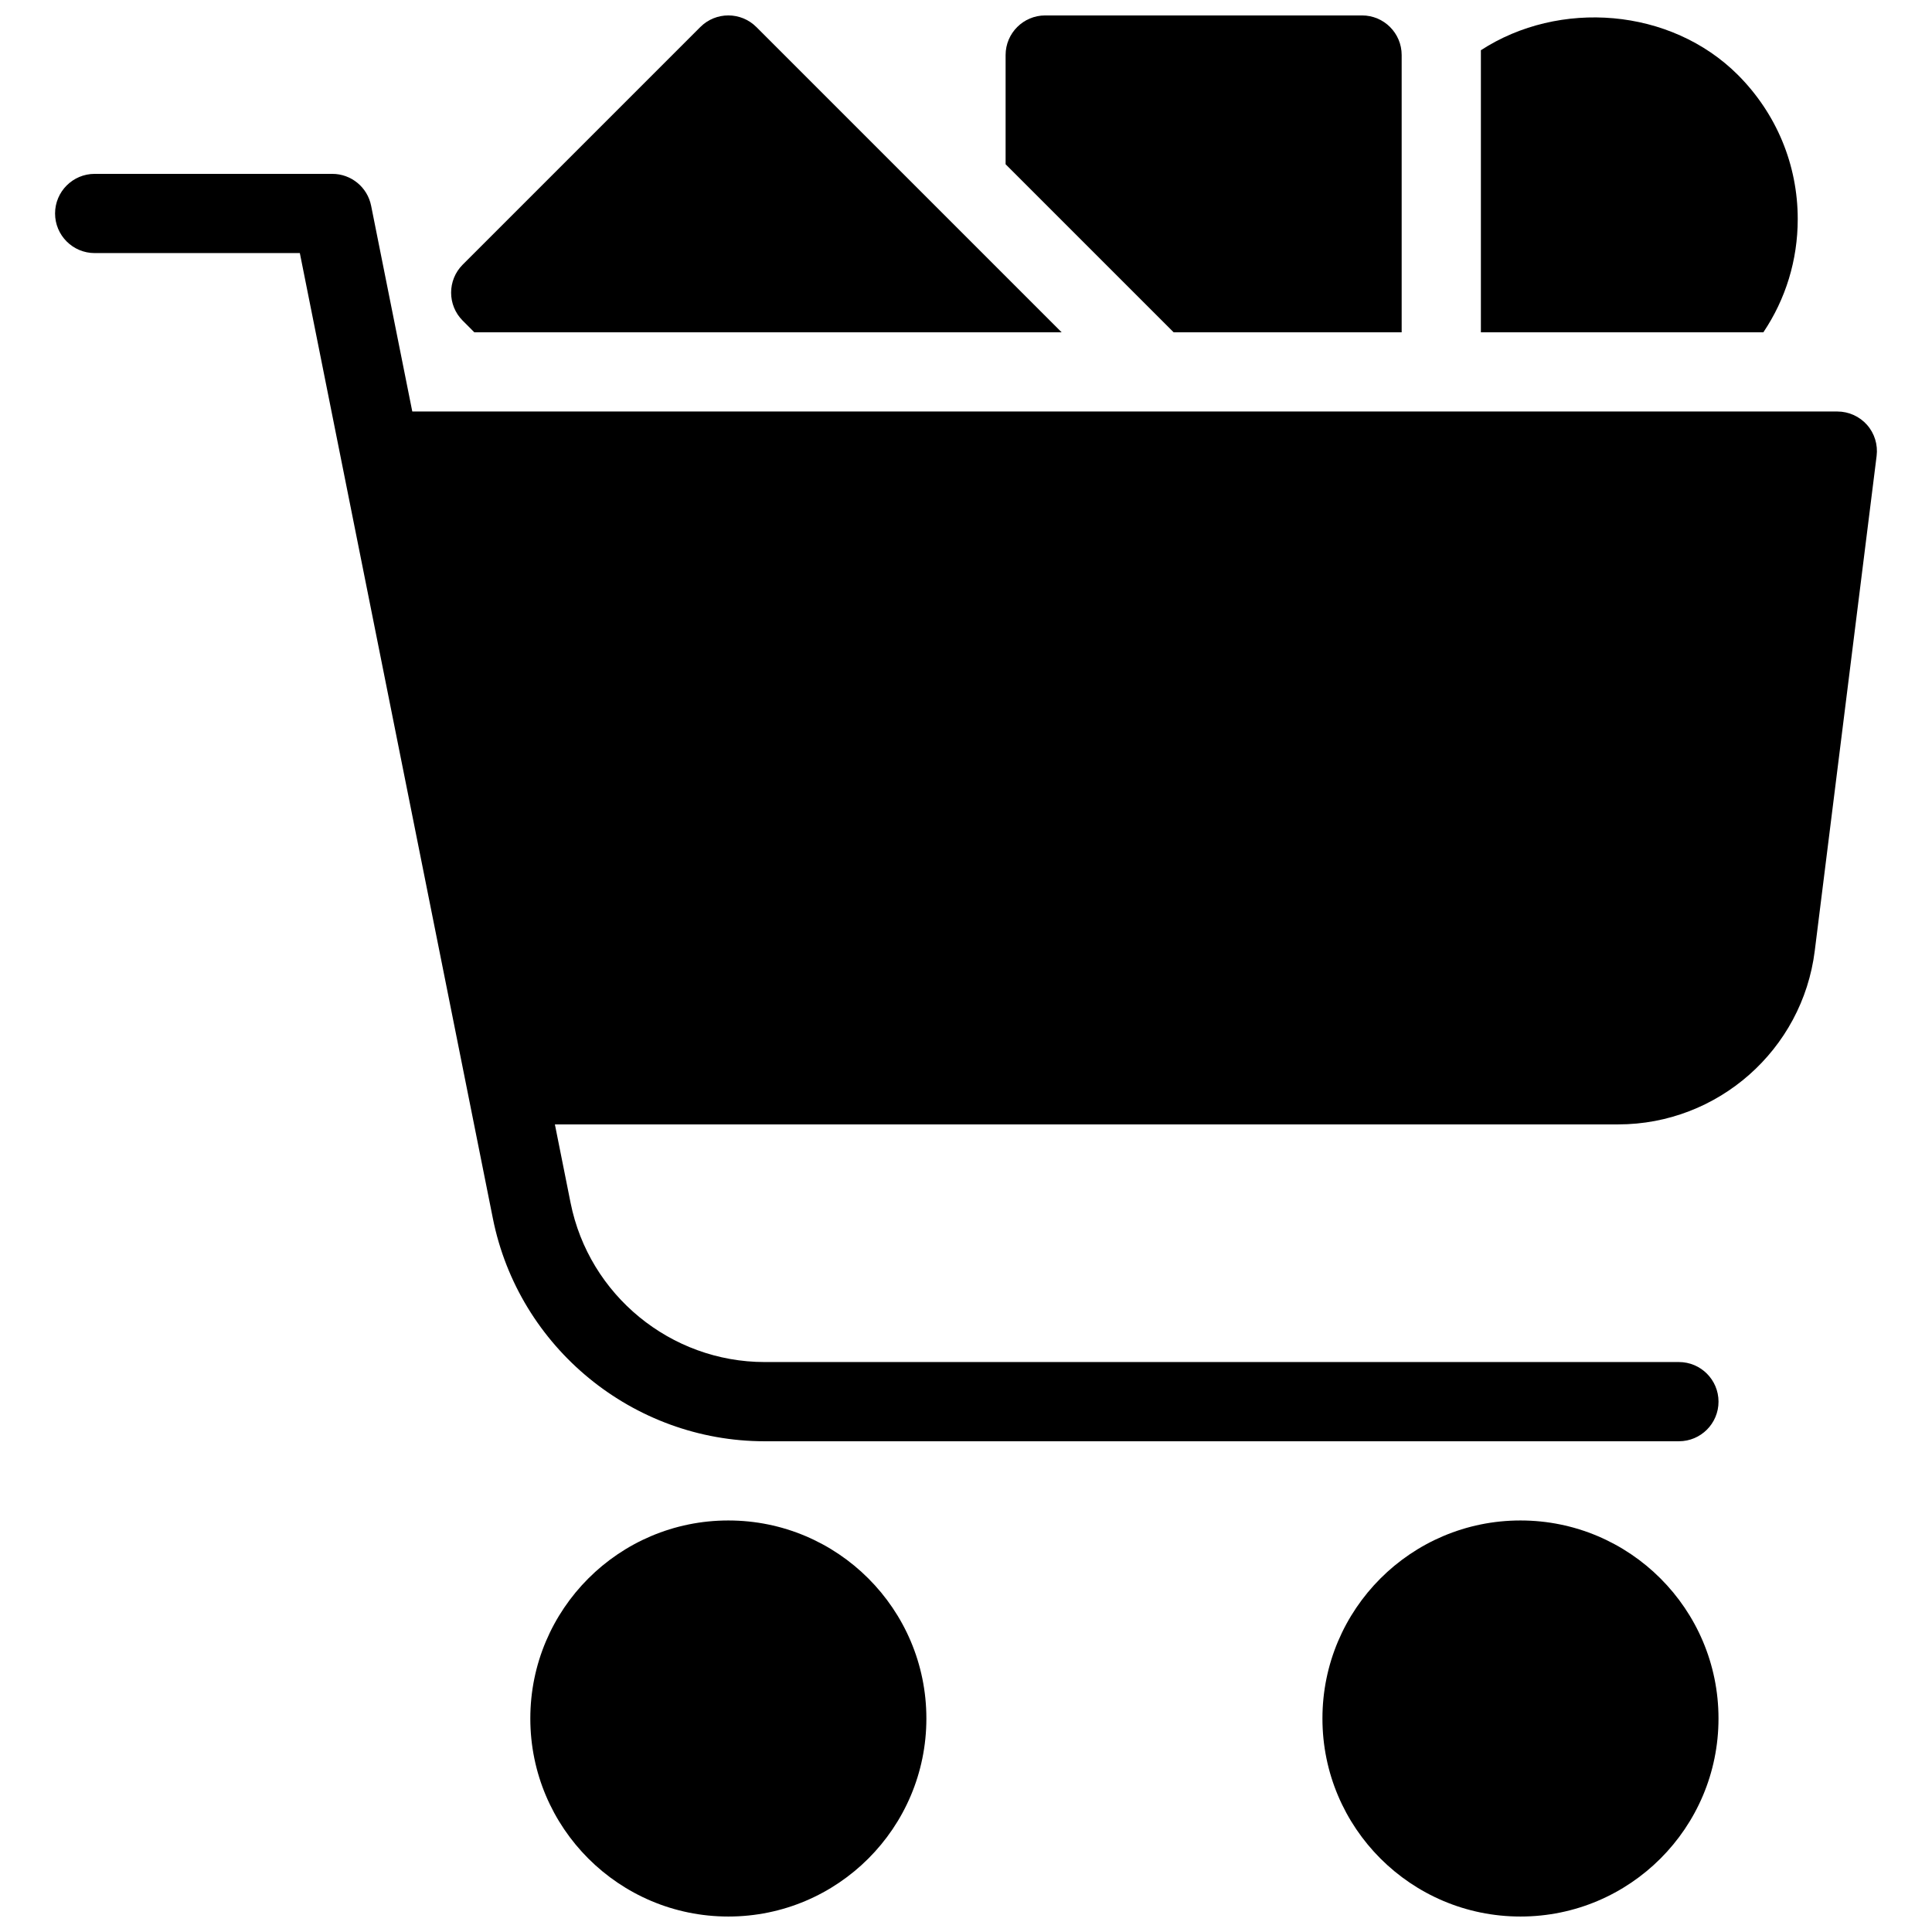
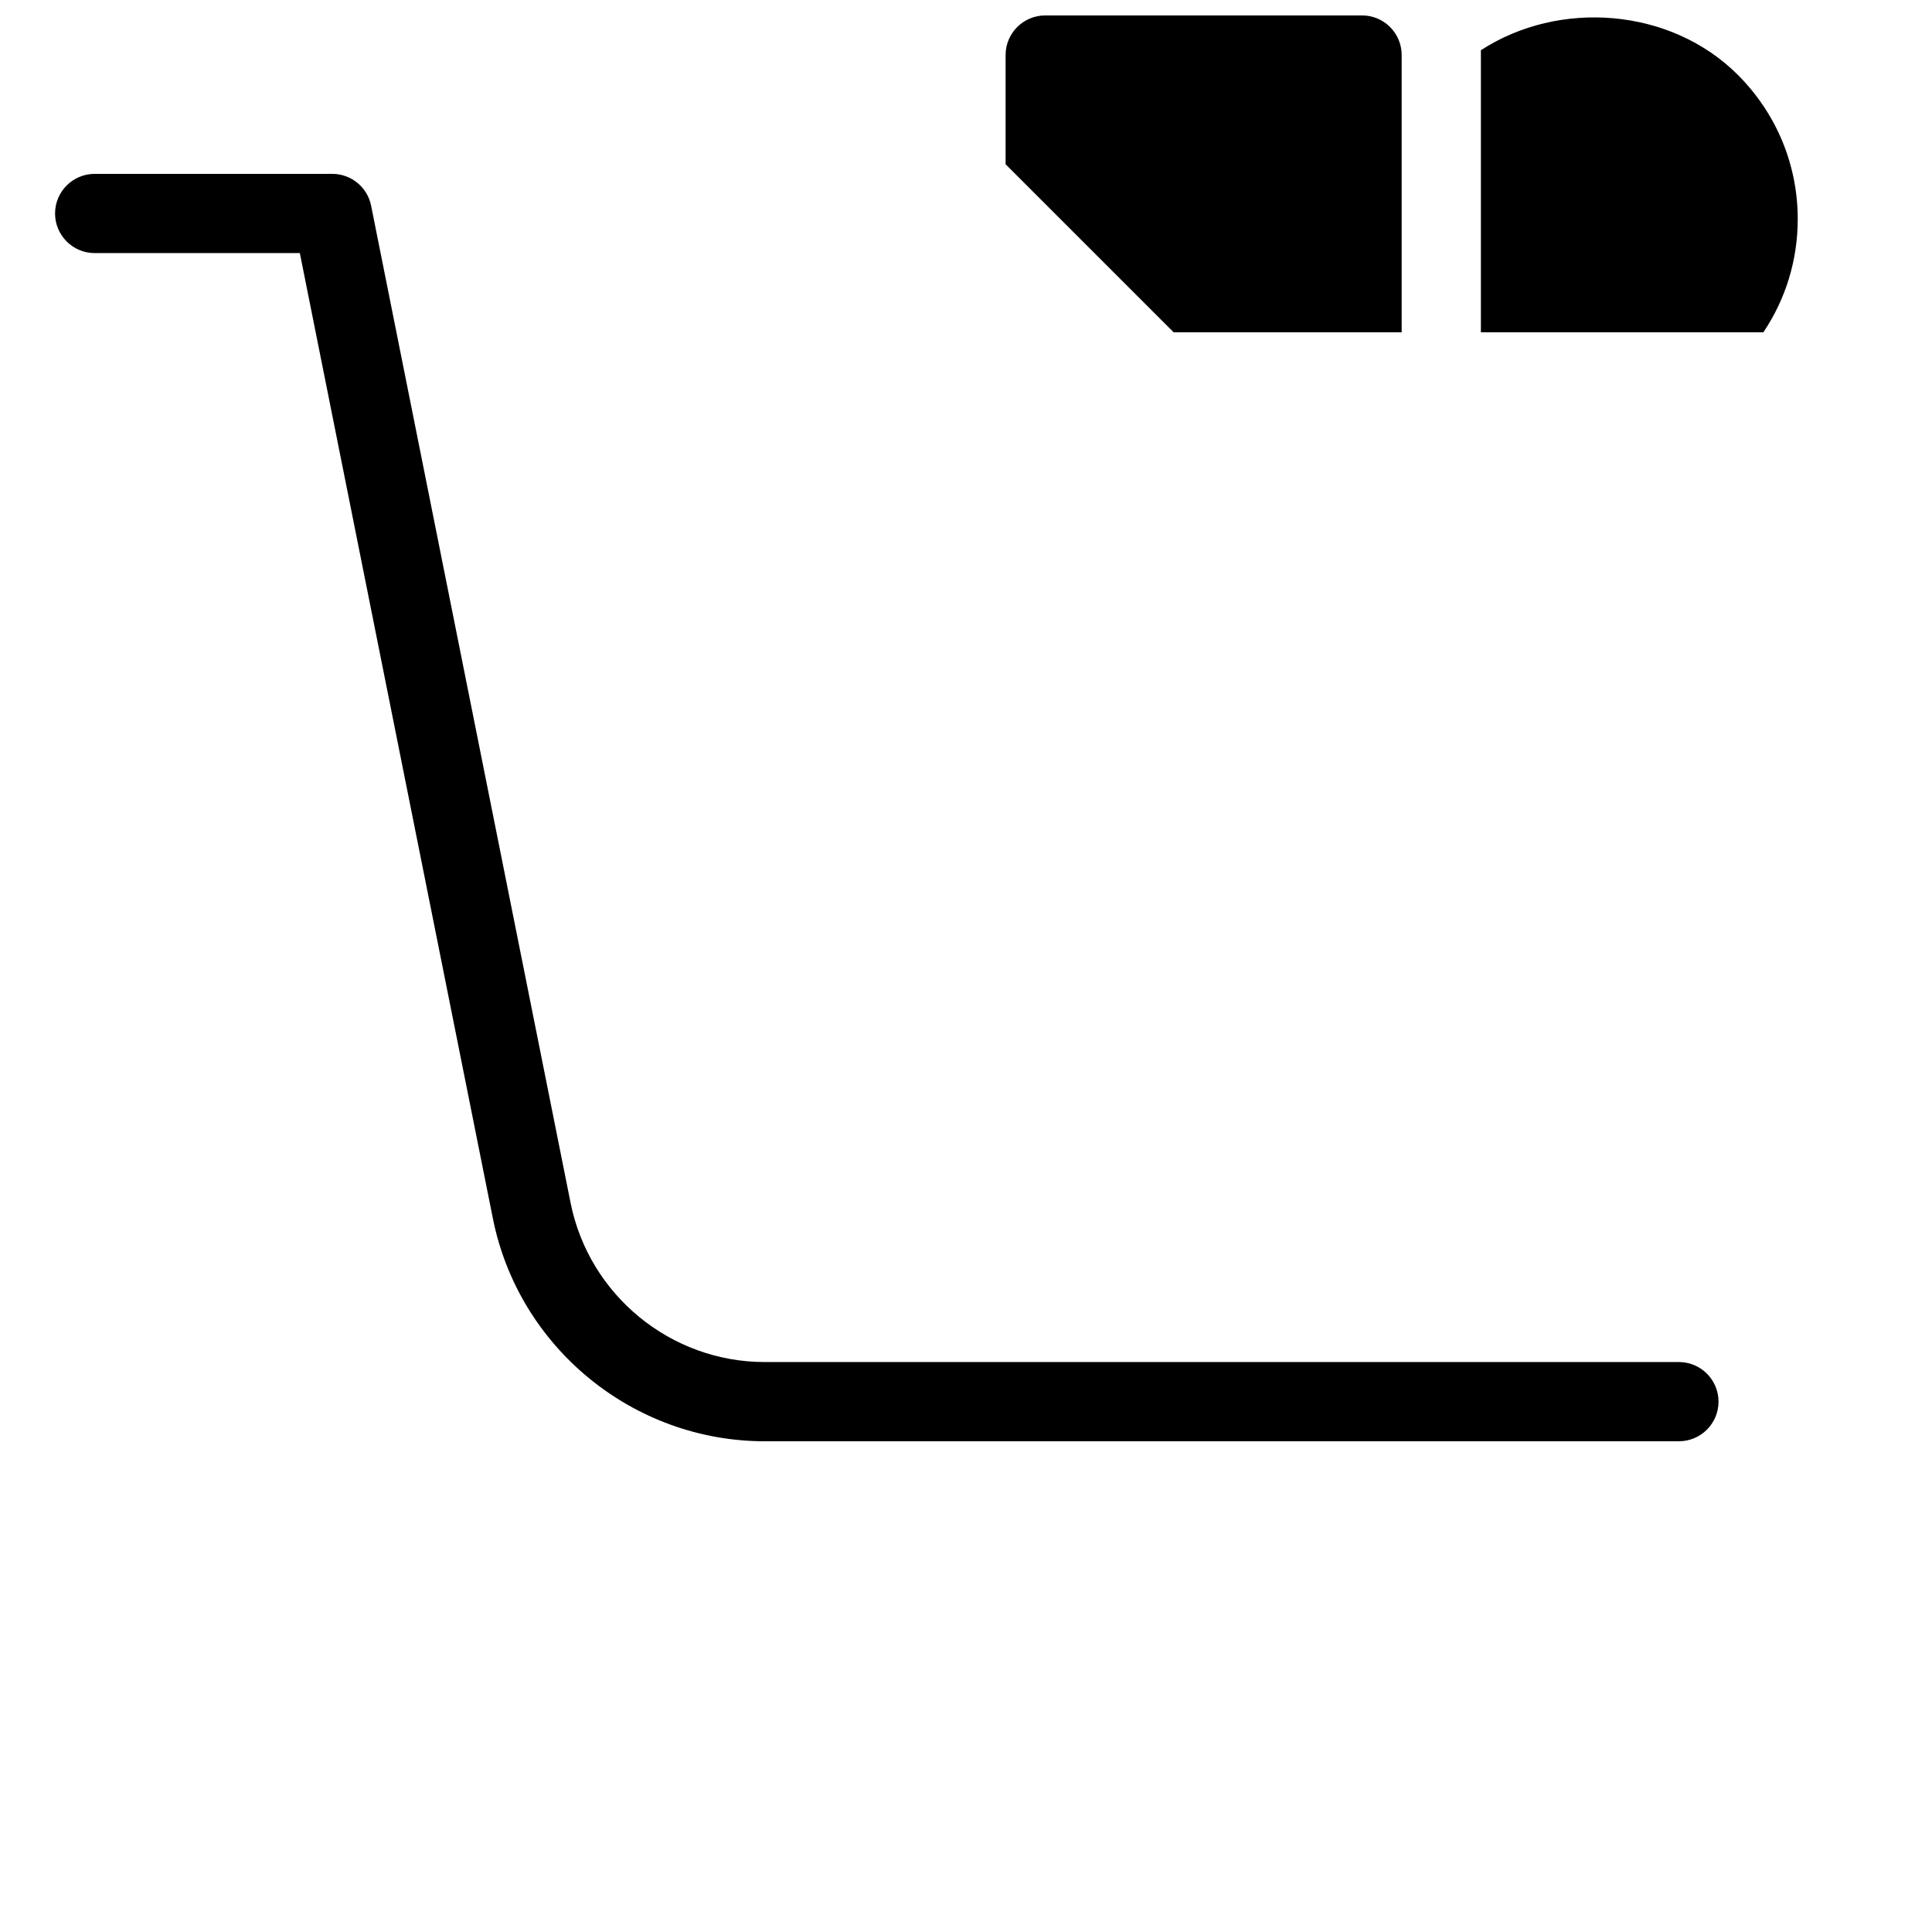
<svg xmlns="http://www.w3.org/2000/svg" width="800px" height="800px" version="1.1" viewBox="144 144 512 512">
  <defs>
    <clipPath id="e">
      <path d="m494 546h106v105.9h-106z" />
    </clipPath>
    <clipPath id="d">
      <path d="m284 546h106v105.9h-106z" />
    </clipPath>
    <clipPath id="c">
      <path d="m263 148.09h163v84.906h-163z" />
    </clipPath>
    <clipPath id="b">
      <path d="m410 148.09h106v84.906h-106z" />
    </clipPath>
    <clipPath id="a">
      <path d="m536 148.09h85v84.906h-85z" />
    </clipPath>
  </defs>
  <g clip-path="url(#e)">
-     <path d="m599.42 599.42c0 28.984-23.496 52.48-52.48 52.48s-52.48-23.496-52.48-52.48 23.496-52.48 52.48-52.48 52.48 23.496 52.48 52.48" />
-   </g>
+     </g>
  <g clip-path="url(#d)">
-     <path d="m389.5 599.42c0 28.984-23.496 52.48-52.48 52.48-28.984 0-52.48-23.496-52.48-52.48s23.496-52.48 52.48-52.48c28.984 0 52.48 23.496 52.48 52.48" />
-   </g>
+     </g>
  <g clip-path="url(#c)">
-     <path d="m269.7 232.06h155.64l-80.902-80.902c-4.094-4.094-10.746-4.094-14.84 0l-62.977 62.977c-4.094 4.094-4.094 10.746 0 14.84z" />
-   </g>
-   <path d="m638.79 256.6c-1.996-2.246-4.852-3.547-7.875-3.547h-377.86c-5.793 0-10.496 4.703-10.496 10.496s4.703 10.496 10.496 10.496h1.973l27.625 147.32c-4.871 0.922-8.605 4.992-8.605 10.117 0 5.793 4.703 10.496 10.496 10.496h288.3c26.406 0 48.805-19.754 52.082-45.973l16.395-131.16c0.375-2.981-0.547-6.004-2.539-8.25z" />
+     </g>
  <g clip-path="url(#b)">
    <path d="m504.96 148.09h-83.969c-5.793 0-10.496 4.703-10.496 10.496v28.949l44.527 44.523h60.434v-73.473c0-5.793-4.699-10.496-10.496-10.496z" />
  </g>
  <path d="m588.93 525.95h-242.27c-34.891 0-65.203-24.832-72.043-59.051l-51.156-255.83h-54.371c-5.793 0-10.496-4.703-10.496-10.496s4.703-10.496 10.496-10.496h62.977c4.996 0 9.301 3.527 10.285 8.438l52.859 264.25c4.891 24.453 26.531 42.191 51.449 42.191h242.27c5.793 0 10.496 4.703 10.496 10.496 0 5.797-4.699 10.496-10.496 10.496z" />
  <g clip-path="url(#a)">
    <path d="m604.59 163.88c-17.863-17.863-47.398-20.047-68.141-6.57v74.754h74.859c5.918-8.797 9.109-19.145 9.109-30 0-14.398-5.625-27.938-15.828-38.184z" />
  </g>
</svg>